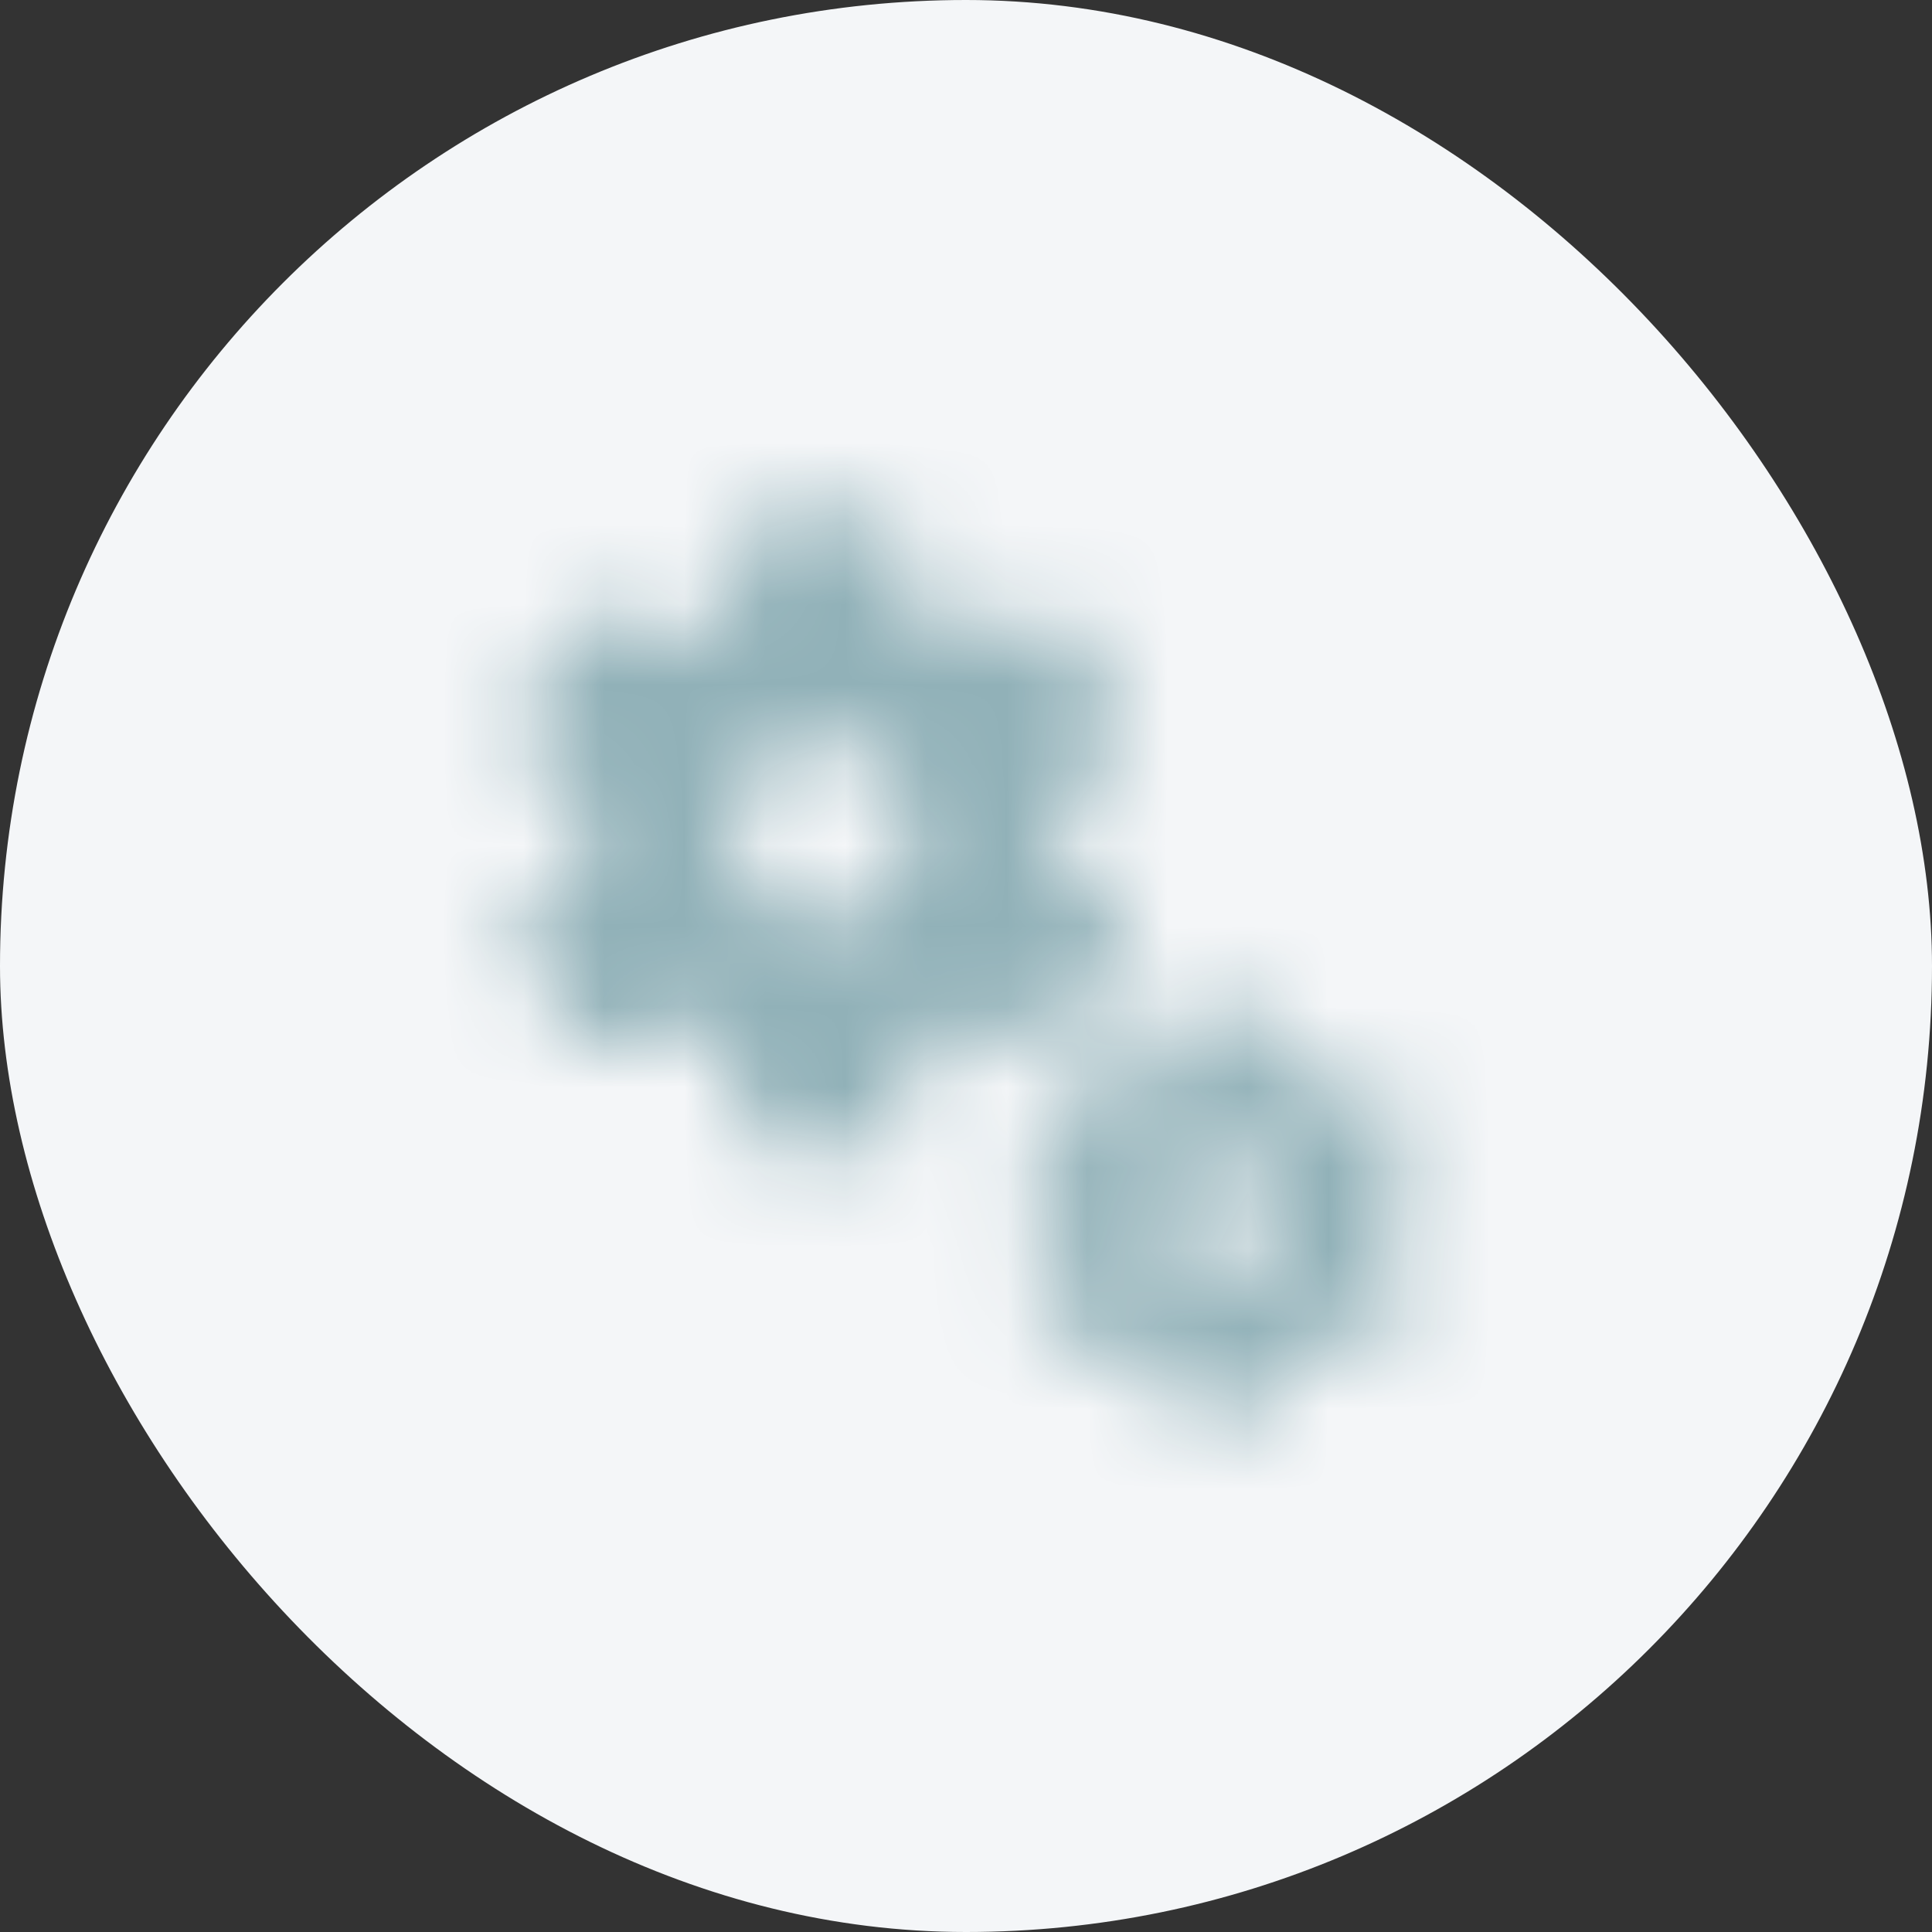
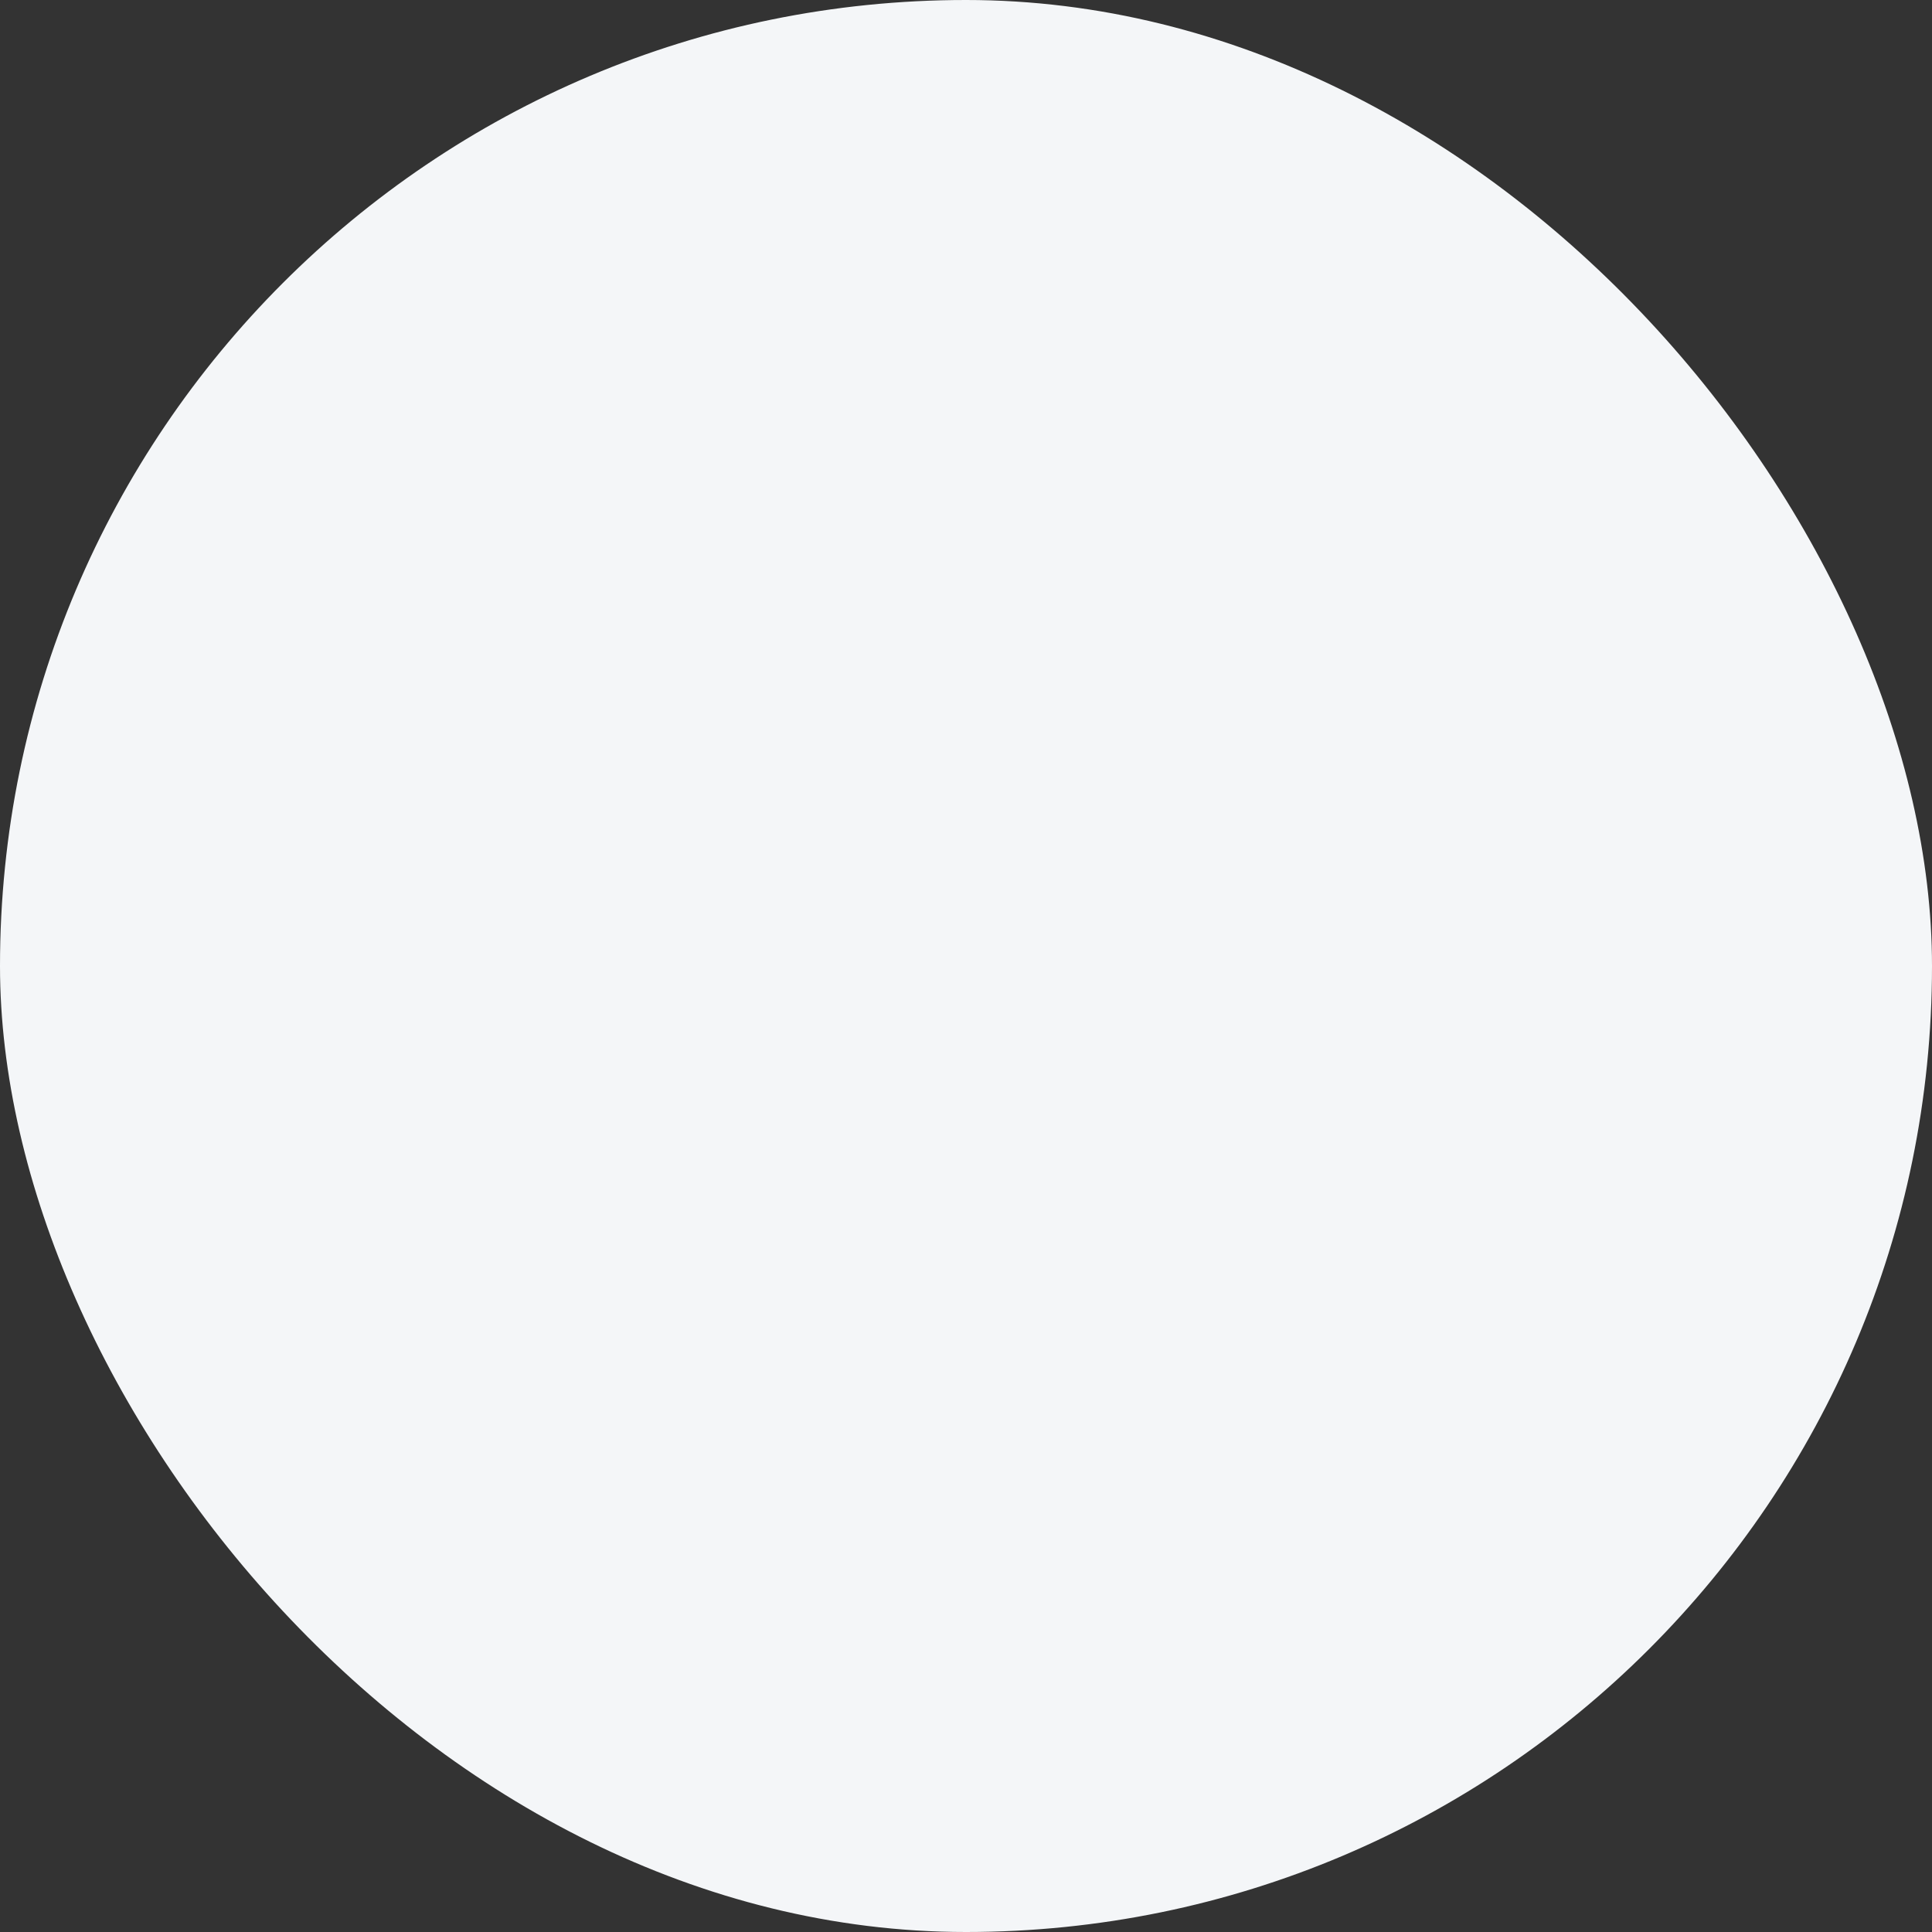
<svg xmlns="http://www.w3.org/2000/svg" width="24" height="24" viewBox="0 0 24 24" fill="none">
  <rect x="0" y="0" width="24" height="24" fill="#333333" stroke="none" />
  <rect width="24" height="24" rx="12" fill="#F4F6F8" />
  <mask id="mask0_10666_64016" style="mask-type:alpha" maskUnits="userSpaceOnUse" x="6" y="6" width="12" height="12">
    <path fill-rule="evenodd" clip-rule="evenodd" d="M14.007 11.601L13.22 12.962C13.169 13.046 13.068 13.08 12.978 13.046L11.999 12.652C11.797 12.81 11.572 12.939 11.335 13.041L11.189 14.081C11.172 14.177 11.088 14.25 10.992 14.25H9.417C9.322 14.25 9.237 14.177 9.22 14.087L9.074 13.046C8.832 12.945 8.613 12.816 8.41 12.658L7.432 13.052C7.342 13.086 7.24 13.052 7.19 12.967L6.402 11.606C6.352 11.522 6.374 11.415 6.447 11.353L7.28 10.701C7.263 10.571 7.252 10.442 7.252 10.312C7.252 10.183 7.263 10.054 7.28 9.93L6.447 9.277C6.374 9.216 6.352 9.109 6.402 9.024L7.19 7.663C7.24 7.579 7.342 7.545 7.432 7.579L8.41 7.973C8.613 7.815 8.838 7.686 9.074 7.584L9.22 6.544C9.237 6.448 9.322 6.375 9.417 6.375H10.992C11.088 6.375 11.172 6.448 11.189 6.538L11.335 7.579C11.577 7.68 11.797 7.809 11.999 7.967L12.978 7.573C13.068 7.539 13.169 7.573 13.22 7.657L14.007 9.019C14.058 9.103 14.035 9.21 13.962 9.272L13.13 9.924C13.147 10.054 13.158 10.183 13.158 10.312C13.158 10.442 13.147 10.571 13.13 10.695L13.962 11.348C14.035 11.409 14.058 11.516 14.007 11.601ZM9.08 10.312C9.08 10.931 9.586 11.438 10.205 11.438C10.824 11.438 11.33 10.931 11.33 10.312C11.33 9.694 10.824 9.188 10.205 9.188C9.586 9.188 9.08 9.694 9.08 10.312ZM17.04 15.336L17.58 15.752C17.625 15.791 17.642 15.859 17.608 15.909L17.102 16.781C17.068 16.837 17 16.86 16.944 16.837L16.314 16.584C16.19 16.686 16.044 16.764 15.892 16.832L15.796 17.496C15.791 17.558 15.735 17.602 15.673 17.602H14.666C14.604 17.602 14.553 17.558 14.542 17.496L14.447 16.832C14.289 16.77 14.148 16.686 14.019 16.584L13.395 16.837C13.333 16.854 13.265 16.837 13.237 16.781L12.731 15.909C12.697 15.853 12.714 15.786 12.759 15.746L13.293 15.33C13.282 15.251 13.277 15.167 13.277 15.082C13.277 14.998 13.282 14.914 13.293 14.835L12.759 14.419C12.708 14.379 12.703 14.312 12.731 14.256L13.237 13.384C13.271 13.328 13.338 13.305 13.395 13.328L14.019 13.581C14.148 13.479 14.295 13.401 14.447 13.333L14.542 12.669C14.548 12.607 14.604 12.562 14.666 12.562H15.673C15.729 12.562 15.785 12.607 15.791 12.675L15.886 13.339C16.044 13.401 16.185 13.485 16.314 13.586L16.938 13.333C17 13.316 17.068 13.333 17.096 13.389L17.602 14.261C17.636 14.318 17.619 14.385 17.574 14.424L17.04 14.841C17.056 14.919 17.062 15.004 17.062 15.088C17.062 15.172 17.051 15.257 17.04 15.336ZM14.407 15.082C14.407 15.504 14.75 15.842 15.166 15.842C15.583 15.842 15.926 15.504 15.926 15.082C15.926 14.661 15.588 14.323 15.166 14.323C14.745 14.323 14.407 14.661 14.407 15.082Z" fill="black" />
  </mask>
  <g mask="url(#mask0_10666_64016)">
-     <rect x="5.25" y="5.25" width="13.5" height="13.5" fill="#91B1B8" />
-   </g>
+     </g>
</svg>